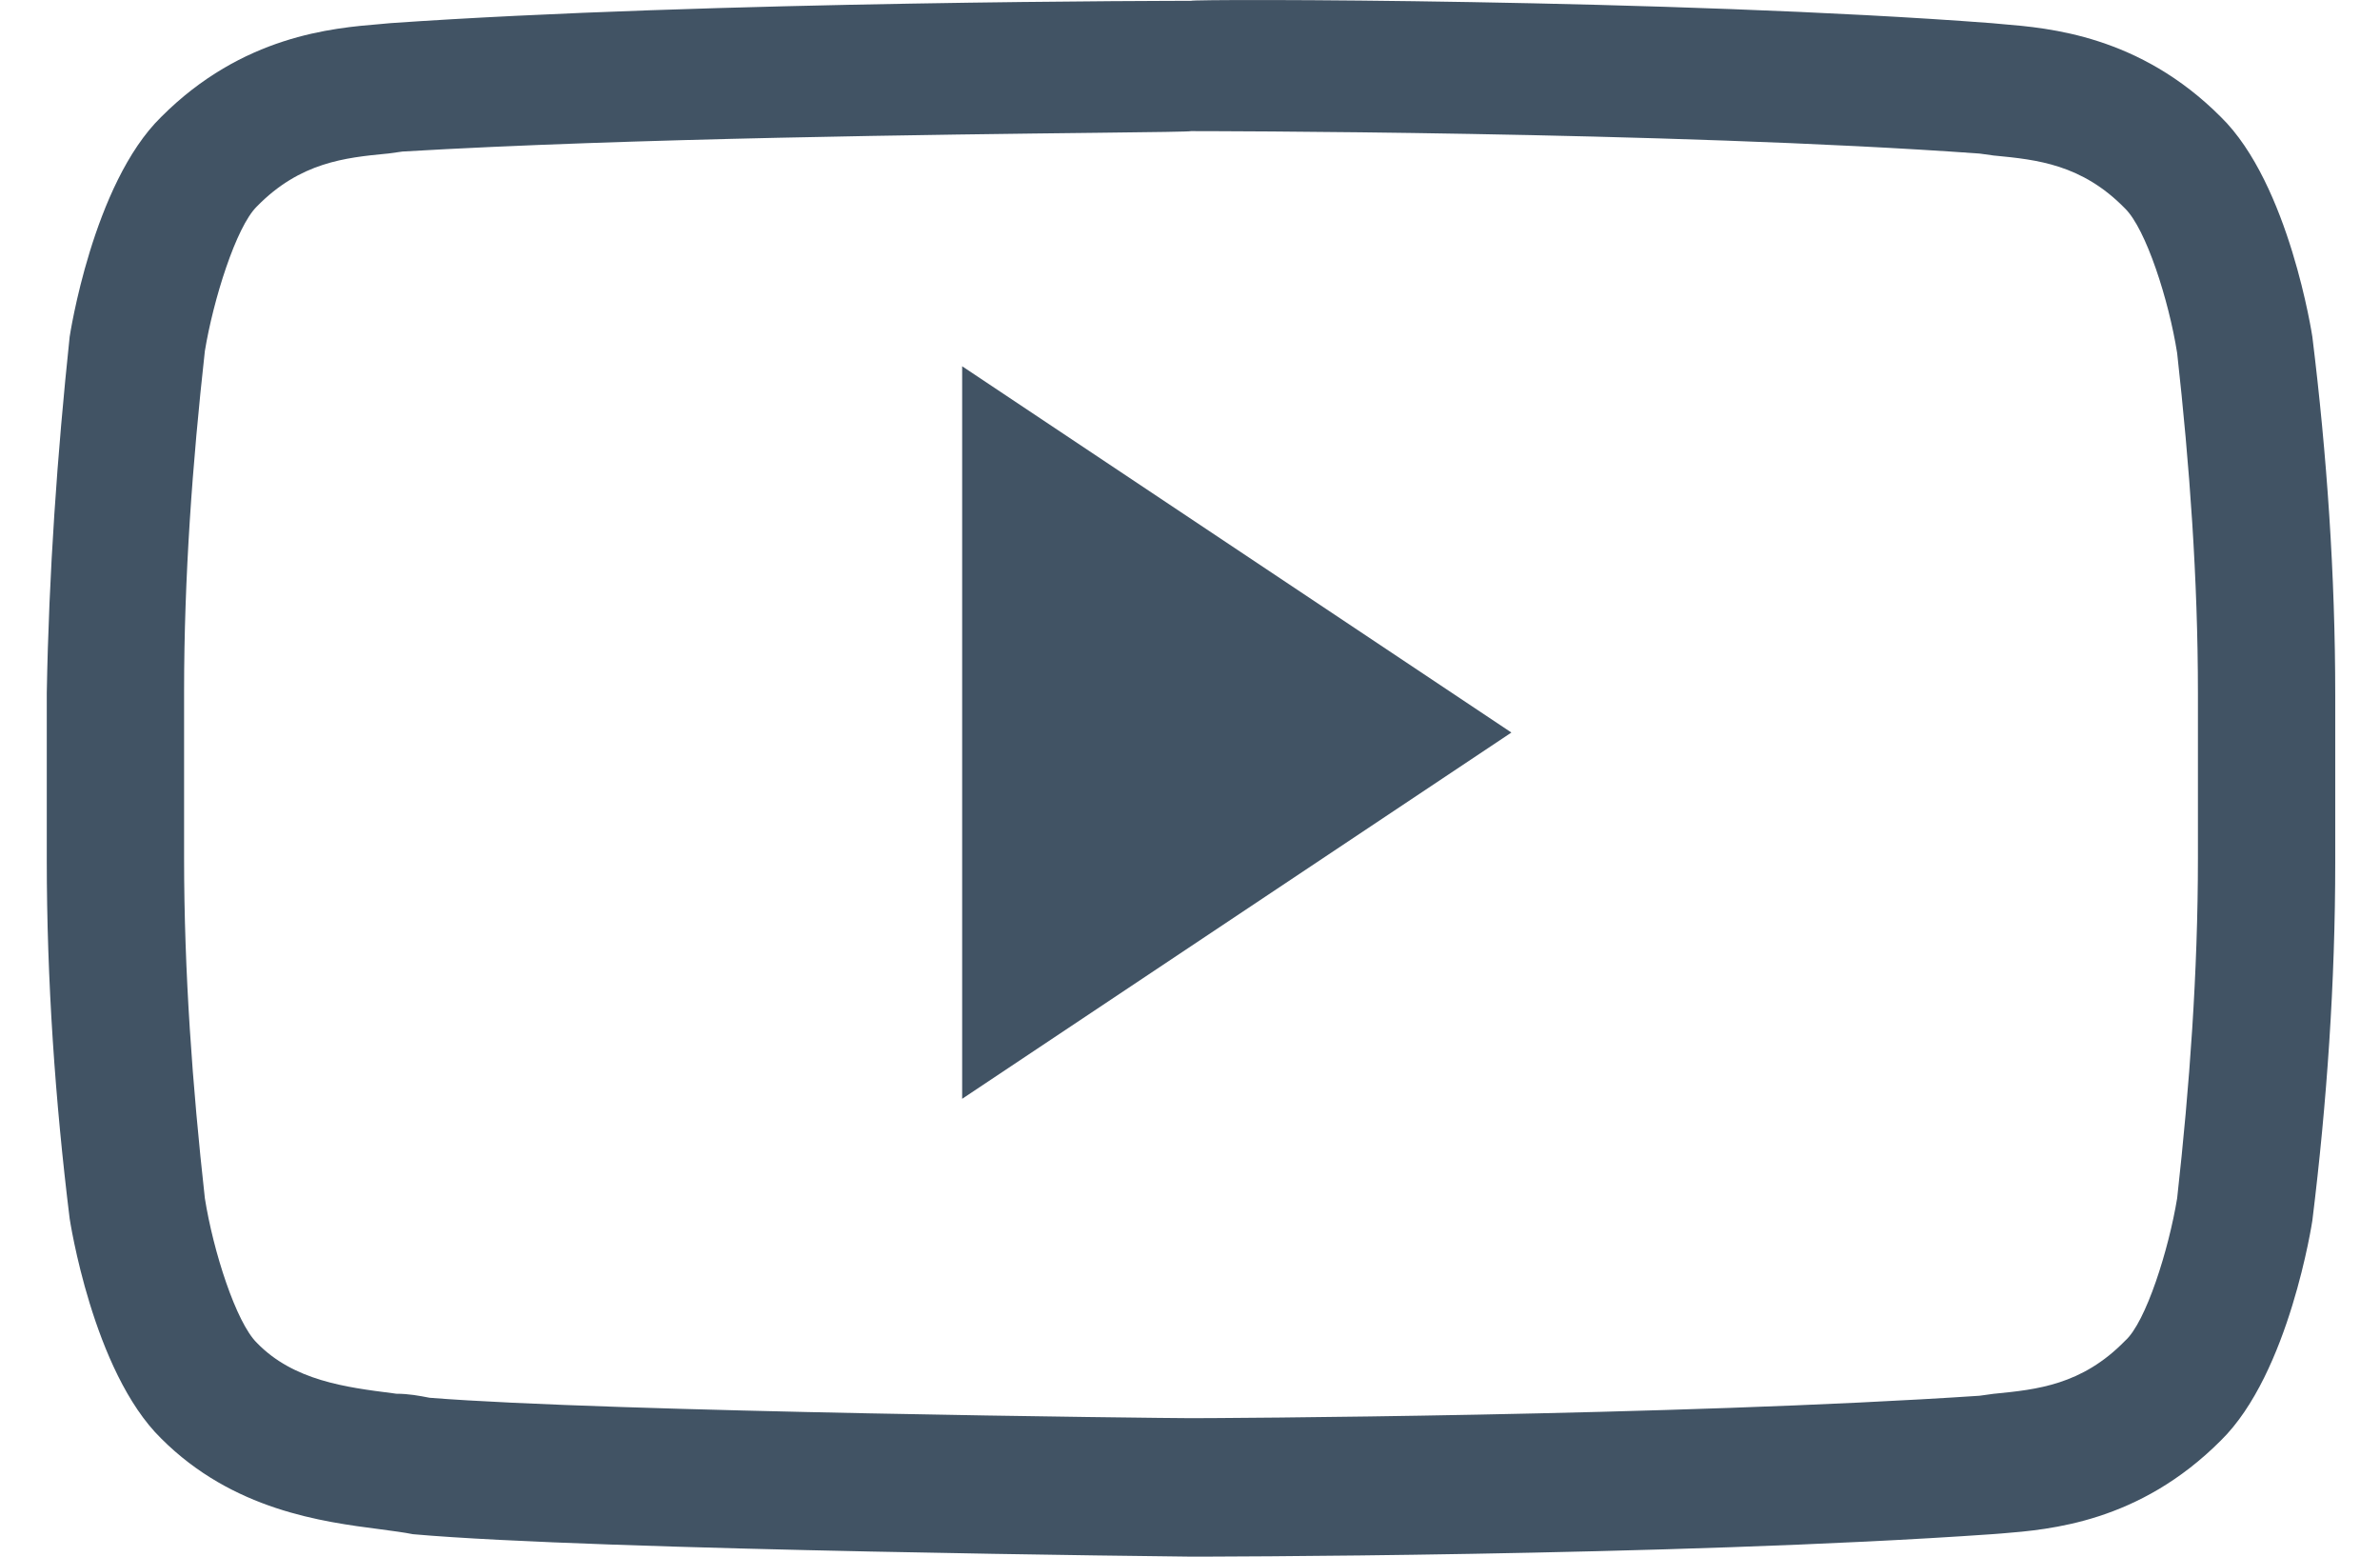
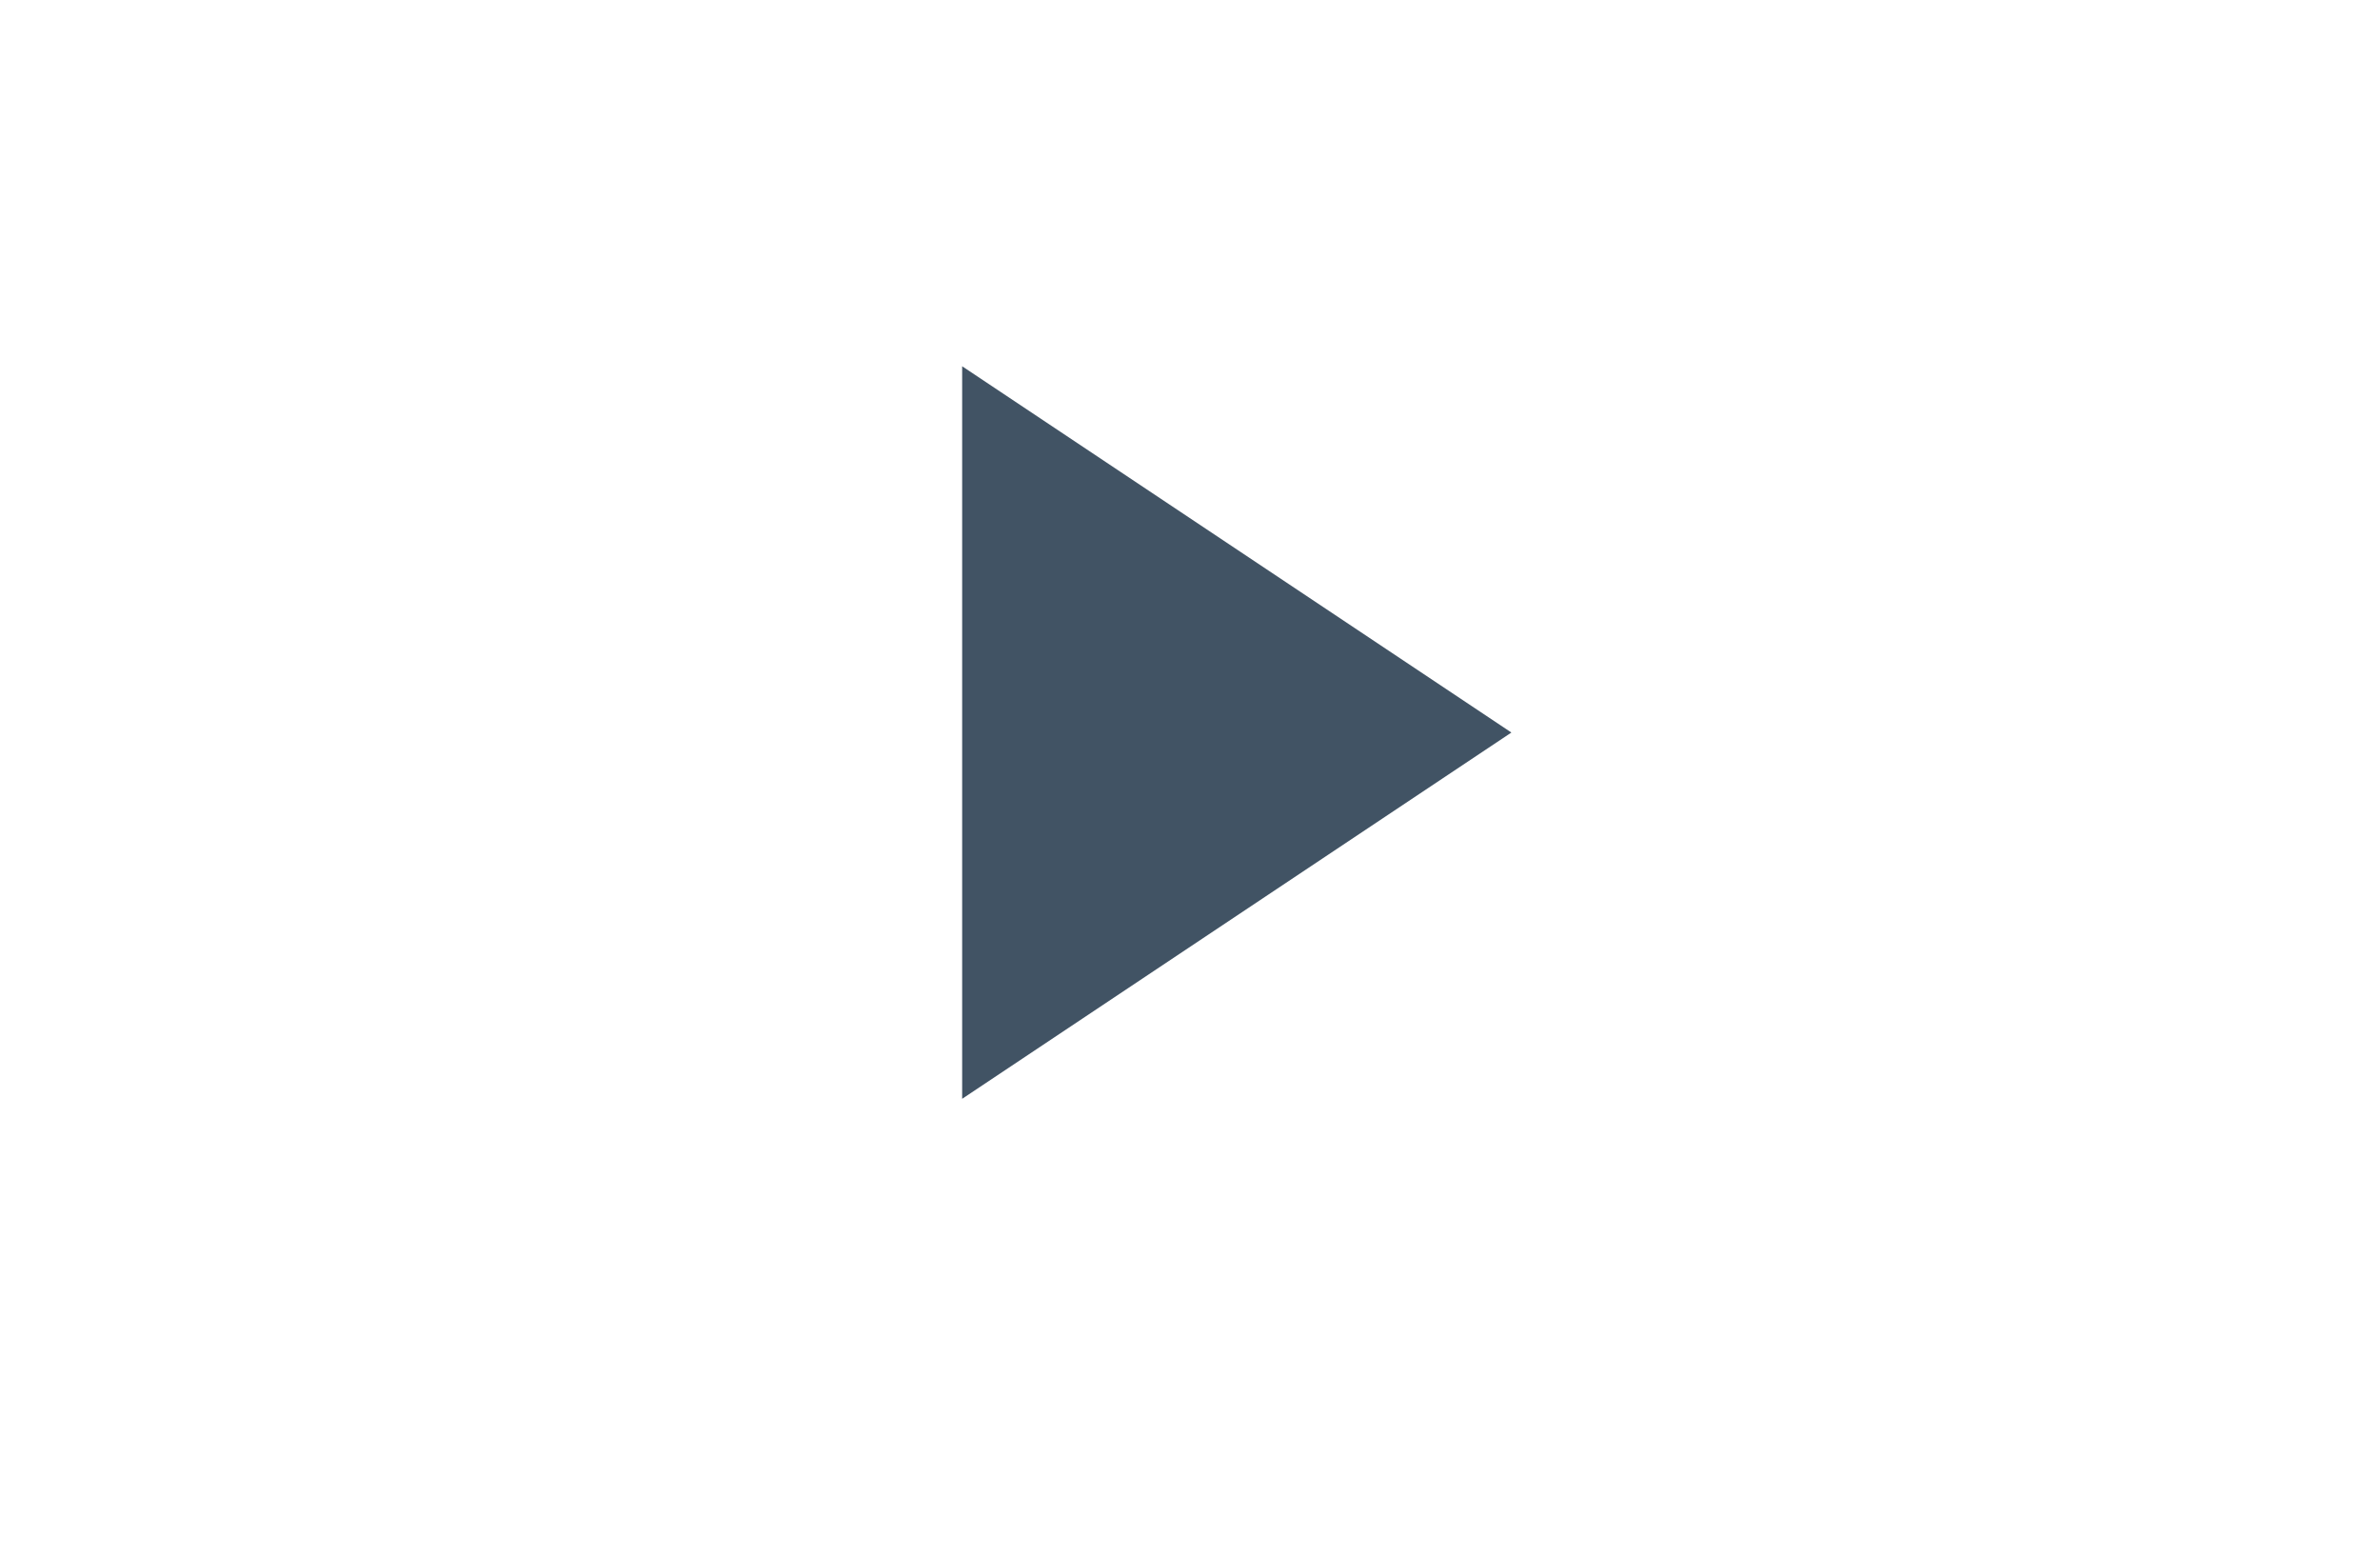
<svg xmlns="http://www.w3.org/2000/svg" width="26" height="17" viewBox="0 0 26 17" fill="none">
-   <path fill-rule="evenodd" clip-rule="evenodd" d="M4.261 0.253C7.761 0.009 13.011 0.009 13.011 0.009C13.011 -0.013 18.261 -0.013 21.761 0.253C21.794 0.257 21.831 0.26 21.87 0.263C22.387 0.306 23.373 0.387 24.261 1.277C25.011 2.01 25.261 3.678 25.261 3.678C25.42 4.968 25.511 6.28 25.511 7.593V9.416C25.511 10.728 25.42 12.04 25.261 13.33C25.261 13.33 25.011 14.998 24.261 15.732C23.369 16.626 22.398 16.704 21.866 16.747C21.829 16.75 21.794 16.752 21.761 16.755C18.261 17 13.011 17 13.011 17C13.011 17 6.511 16.933 4.511 16.755C4.412 16.735 4.291 16.72 4.152 16.701C3.523 16.62 2.543 16.493 1.761 15.71C1.011 14.976 0.761 13.308 0.761 13.308C0.602 12.018 0.511 10.706 0.511 9.394V7.57C0.534 6.258 0.625 4.968 0.761 3.678C0.761 3.678 1.011 2.01 1.761 1.277C2.649 0.387 3.634 0.306 4.152 0.263C4.191 0.26 4.228 0.257 4.261 0.253ZM21.625 1.677C18.215 1.432 13.056 1.432 13.011 1.432C12.999 1.438 12.618 1.443 12.001 1.45C10.32 1.469 6.891 1.508 4.397 1.655L4.238 1.677L4.225 1.678C3.774 1.722 3.279 1.771 2.806 2.255C2.579 2.477 2.329 3.278 2.238 3.834C2.102 5.057 2.011 6.303 2.011 7.548V9.372C2.011 10.617 2.102 11.863 2.238 13.086C2.329 13.664 2.579 14.442 2.806 14.665C3.206 15.078 3.78 15.151 4.294 15.216C4.306 15.218 4.317 15.219 4.329 15.221C4.466 15.221 4.579 15.243 4.693 15.265C6.647 15.421 12.738 15.488 13.011 15.488C13.238 15.488 18.284 15.466 21.625 15.243L21.784 15.221L21.797 15.22C22.248 15.175 22.743 15.127 23.215 14.643C23.443 14.442 23.693 13.642 23.784 13.086C23.92 11.863 24.011 10.617 24.011 9.372V7.57C24.011 6.325 23.92 5.08 23.784 3.856C23.693 3.278 23.443 2.5 23.215 2.277C22.743 1.793 22.248 1.744 21.797 1.7L21.784 1.699L21.625 1.677Z" fill="#415364" />
  <path d="M10.511 4V12L16.511 8L10.511 4Z" fill="#415364" />
</svg>